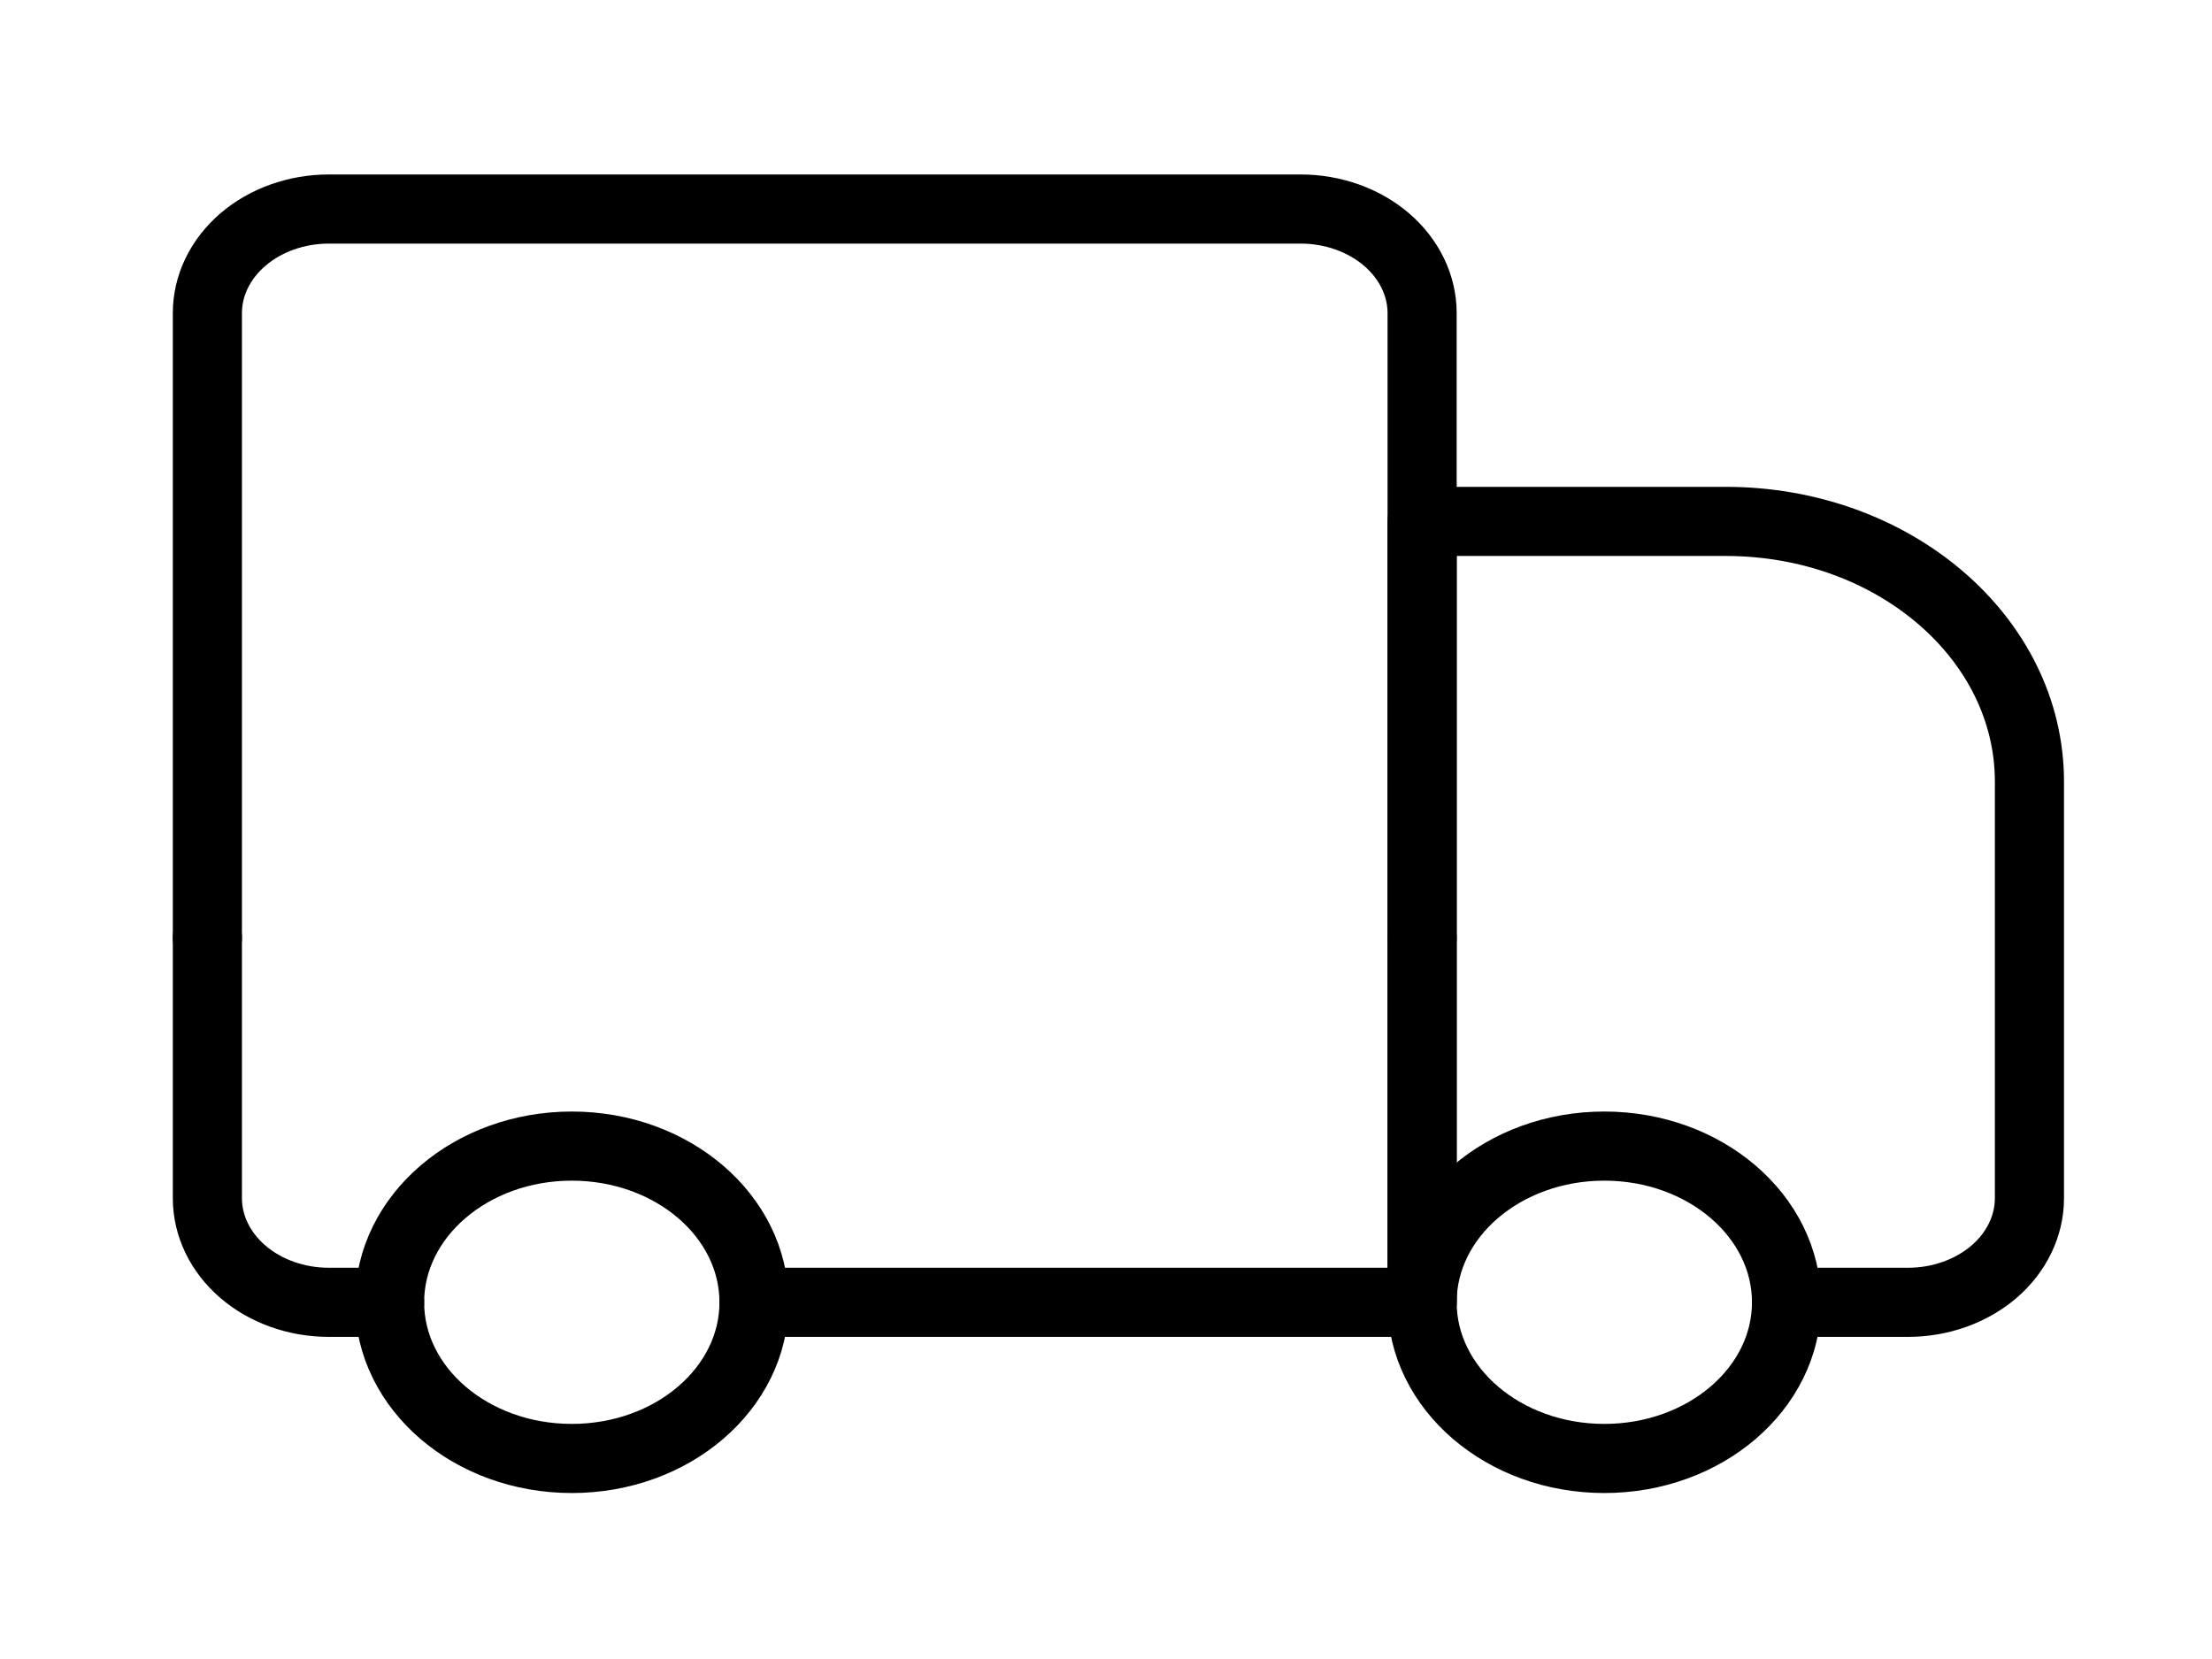
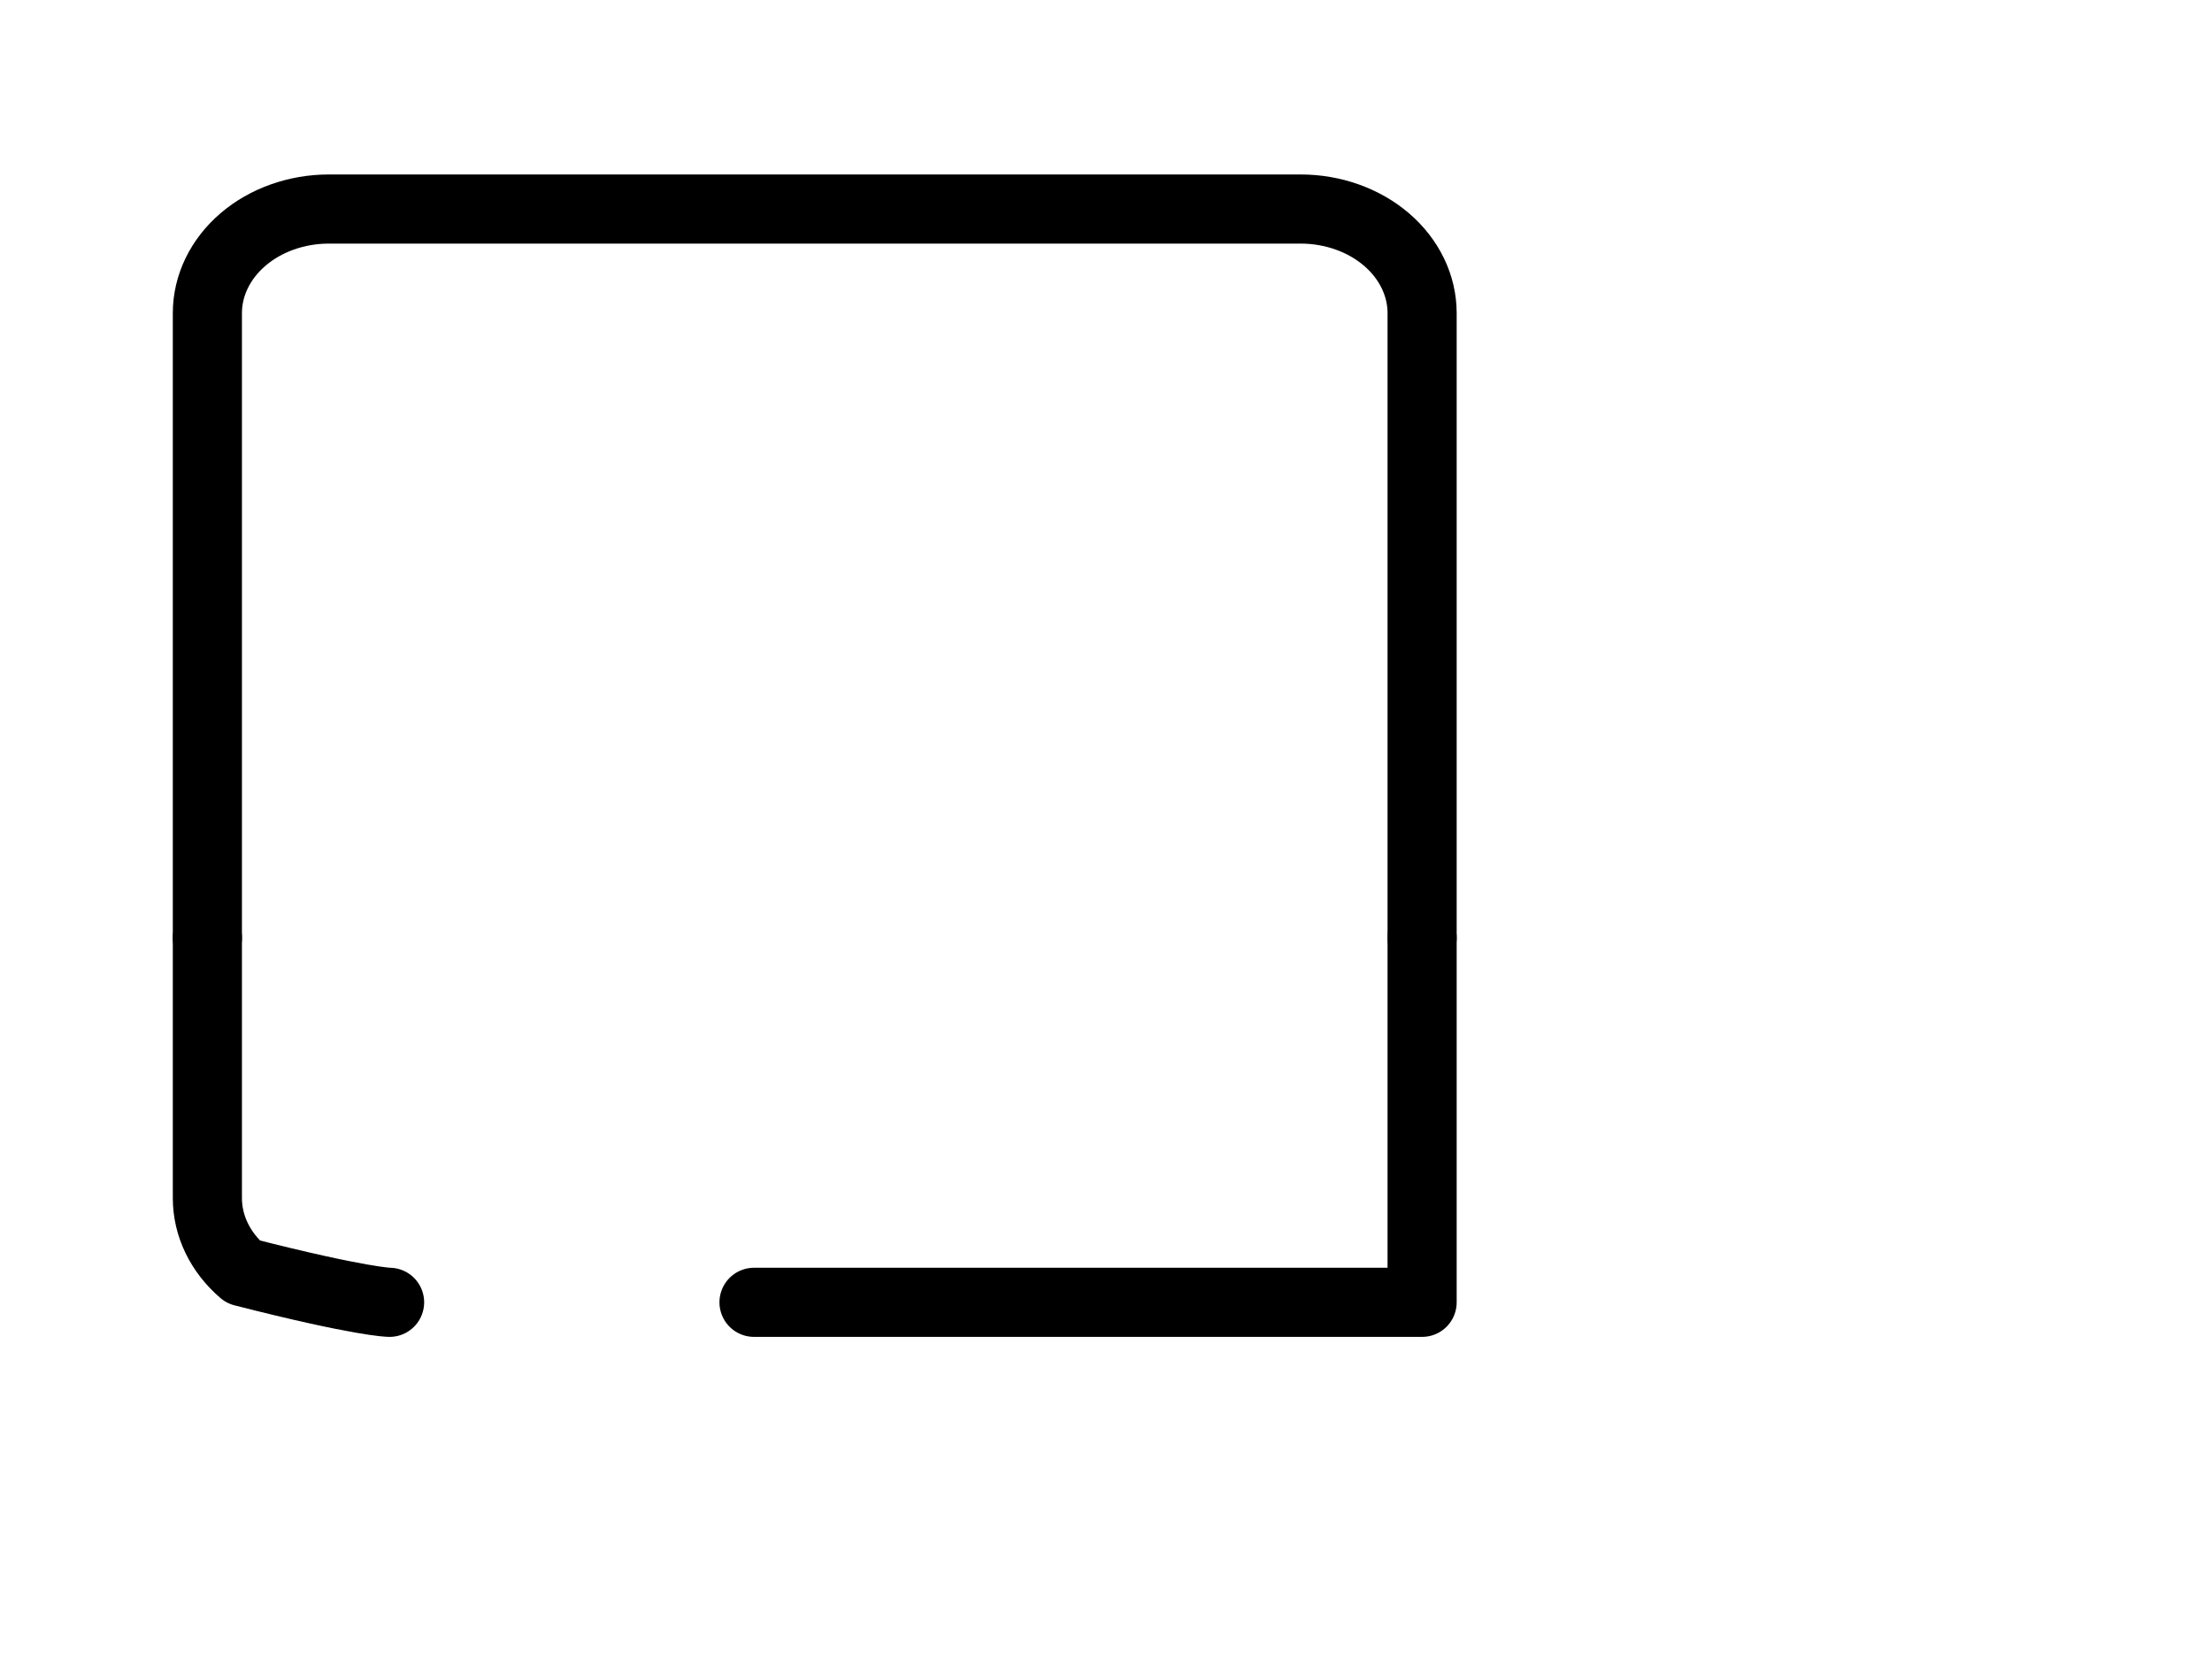
<svg xmlns="http://www.w3.org/2000/svg" width="32" height="24" viewBox="0 0 32 24" fill="none">
-   <path d="M10.908 18.84H20.573V13.568M3 13.568V17.333C3 17.733 3.185 18.116 3.515 18.399C3.844 18.681 4.291 18.84 4.757 18.84C5.241 18.84 5.636 18.84 5.636 18.84" stroke="black" stroke-miterlimit="10" stroke-linecap="round" stroke-linejoin="round" />
+   <path d="M10.908 18.84H20.573V13.568M3 13.568V17.333C3 17.733 3.185 18.116 3.515 18.399C5.241 18.84 5.636 18.84 5.636 18.84" stroke="black" stroke-miterlimit="10" stroke-linecap="round" stroke-linejoin="round" />
  <path d="M20.573 13.568V4.53C20.573 4.131 20.388 3.748 20.058 3.465C19.729 3.183 19.282 3.024 18.816 3.024C15.449 3.024 8.124 3.024 4.757 3.024C4.291 3.024 3.844 3.183 3.515 3.465C3.185 3.748 3 4.131 3 4.53C3 7.444 3 13.568 3 13.568" stroke="black" stroke-miterlimit="10" stroke-linecap="round" stroke-linejoin="round" />
-   <path d="M25.845 18.84H27.602C28.068 18.84 28.515 18.681 28.845 18.399C29.174 18.116 29.359 17.733 29.359 17.333C29.359 15.801 29.359 13.367 29.359 11.308C29.359 9.229 27.393 7.543 24.966 7.543H20.573V18.84" stroke="black" stroke-miterlimit="10" stroke-linecap="round" stroke-linejoin="round" />
-   <path d="M8.272 21.099C9.728 21.099 10.908 20.087 10.908 18.84C10.908 17.592 9.728 16.58 8.272 16.58C6.816 16.58 5.636 17.592 5.636 18.84C5.636 20.087 6.816 21.099 8.272 21.099Z" stroke="black" stroke-miterlimit="10" stroke-linecap="round" stroke-linejoin="round" />
-   <path d="M23.209 21.099C24.665 21.099 25.845 20.087 25.845 18.84C25.845 17.592 24.665 16.58 23.209 16.58C21.753 16.58 20.573 17.592 20.573 18.84C20.573 20.087 21.753 21.099 23.209 21.099Z" stroke="black" stroke-miterlimit="10" stroke-linecap="round" stroke-linejoin="round" />
</svg>